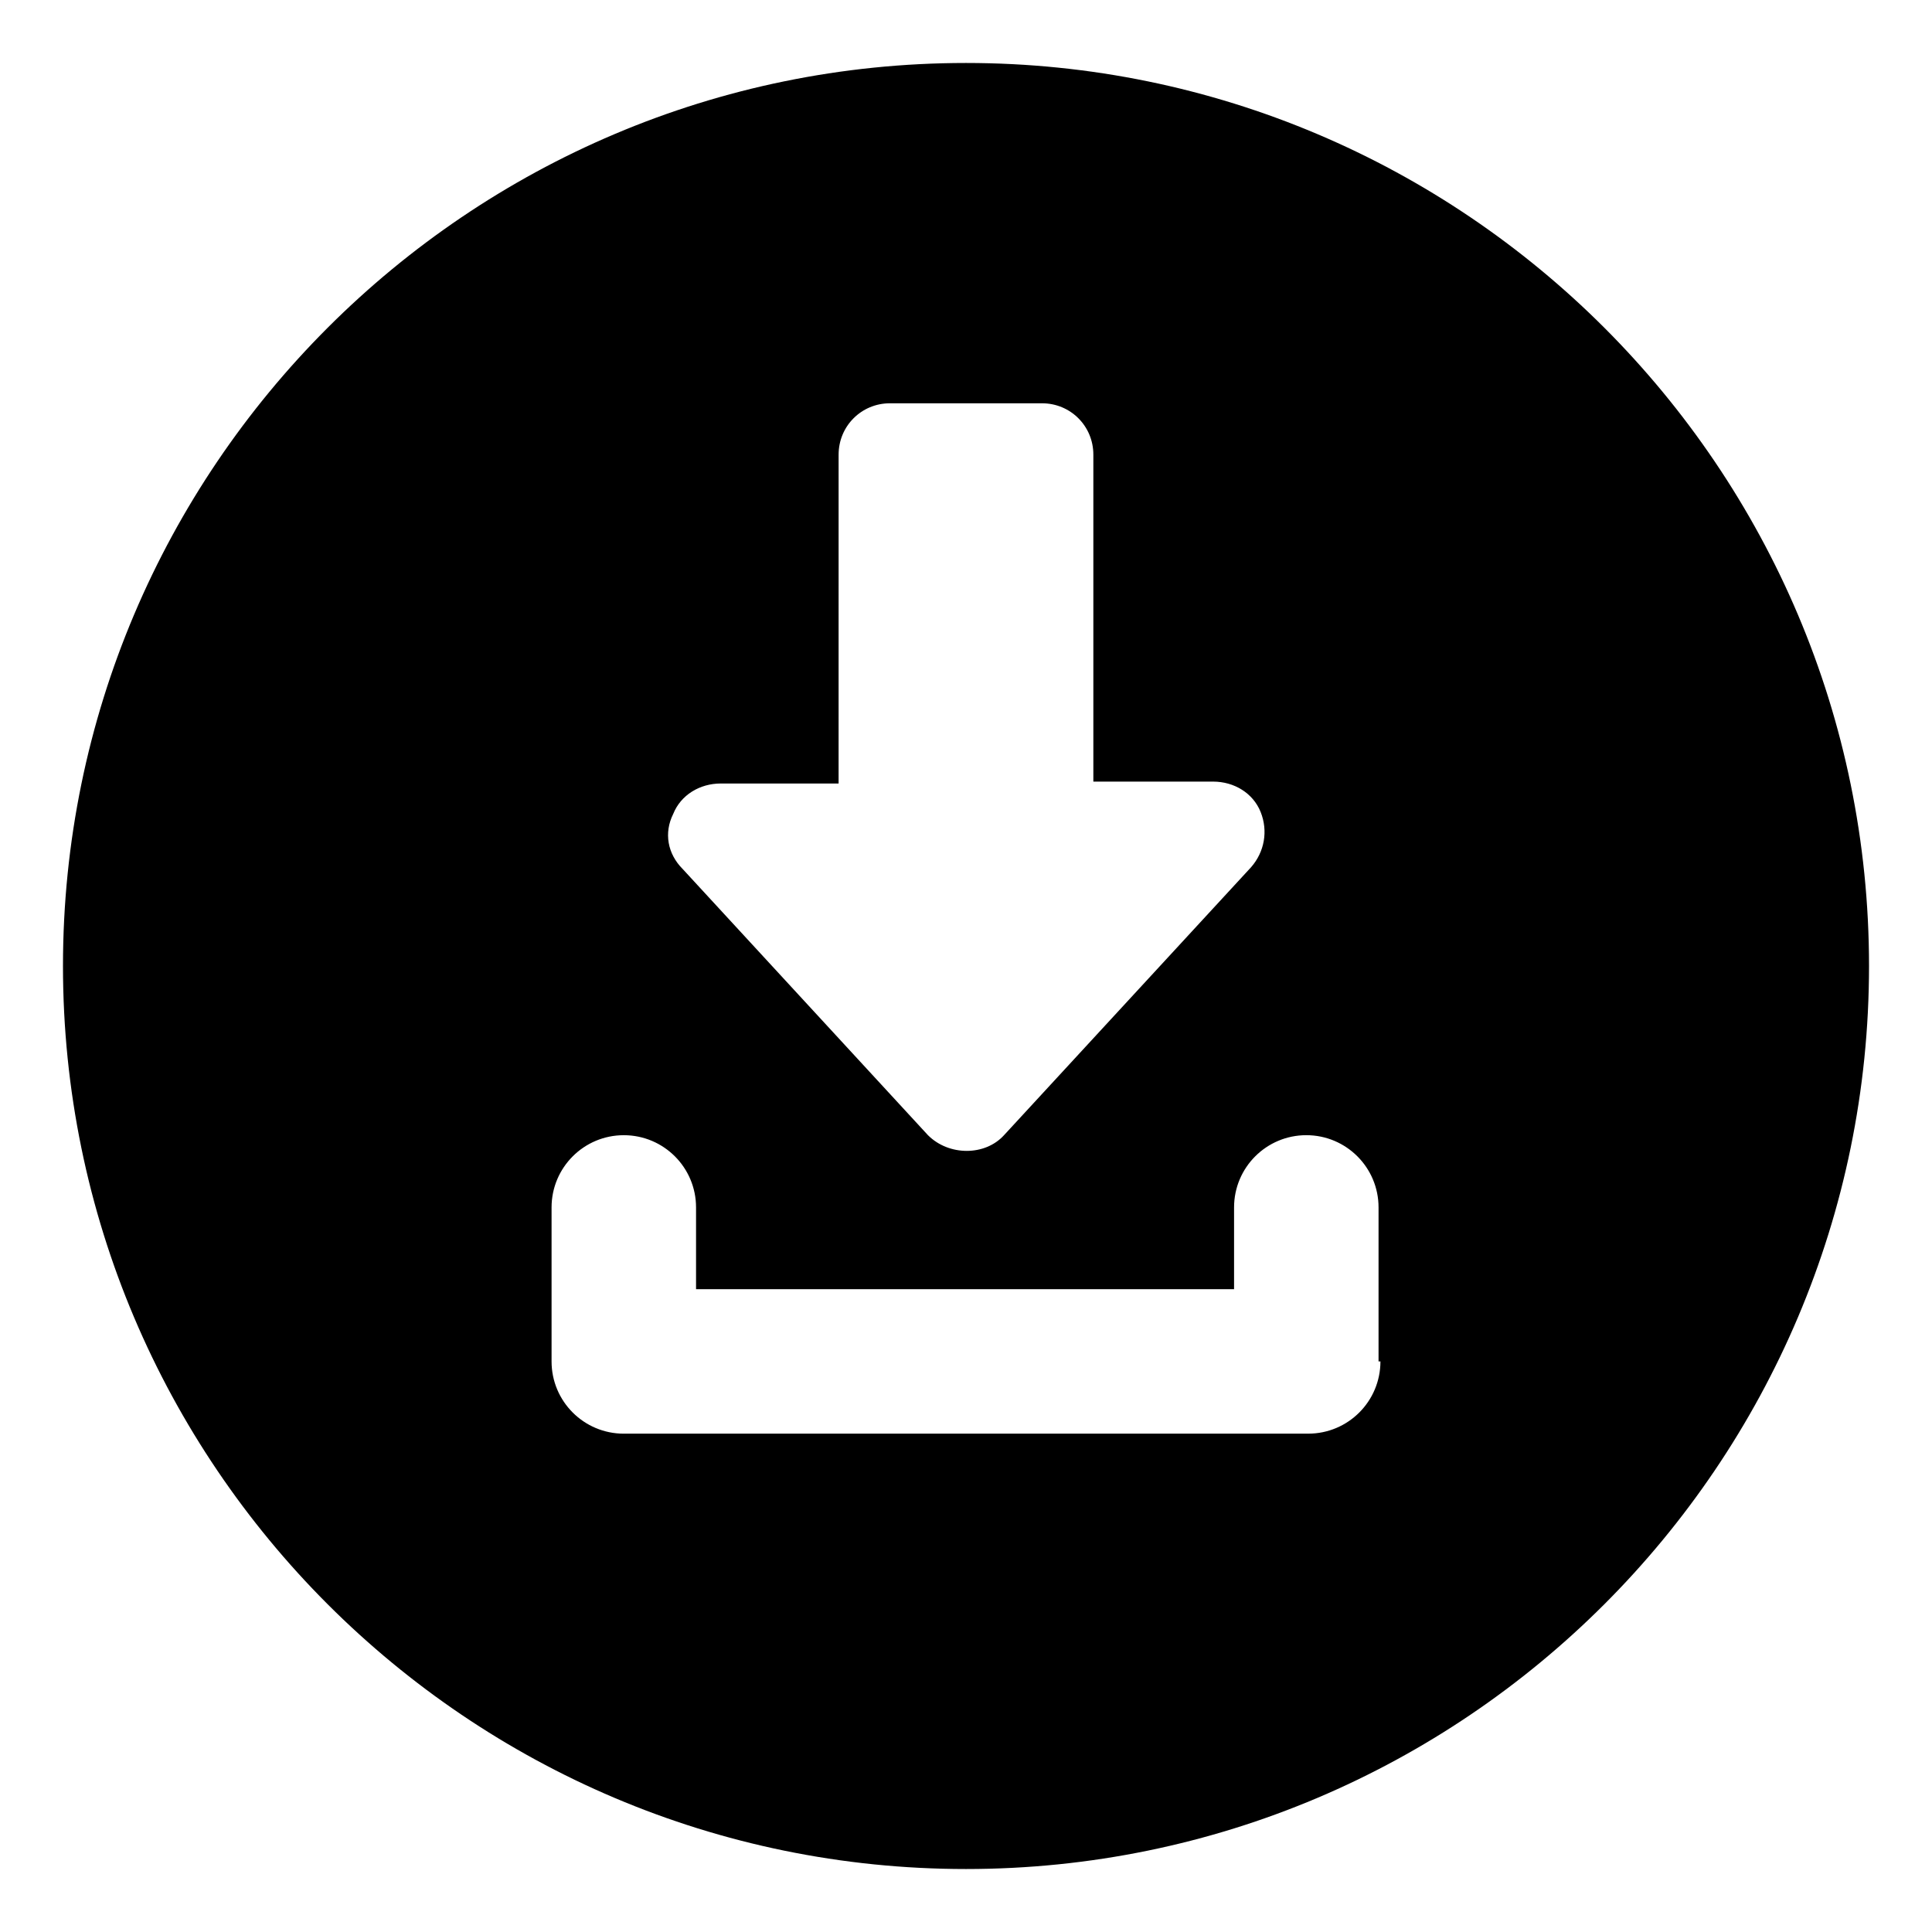
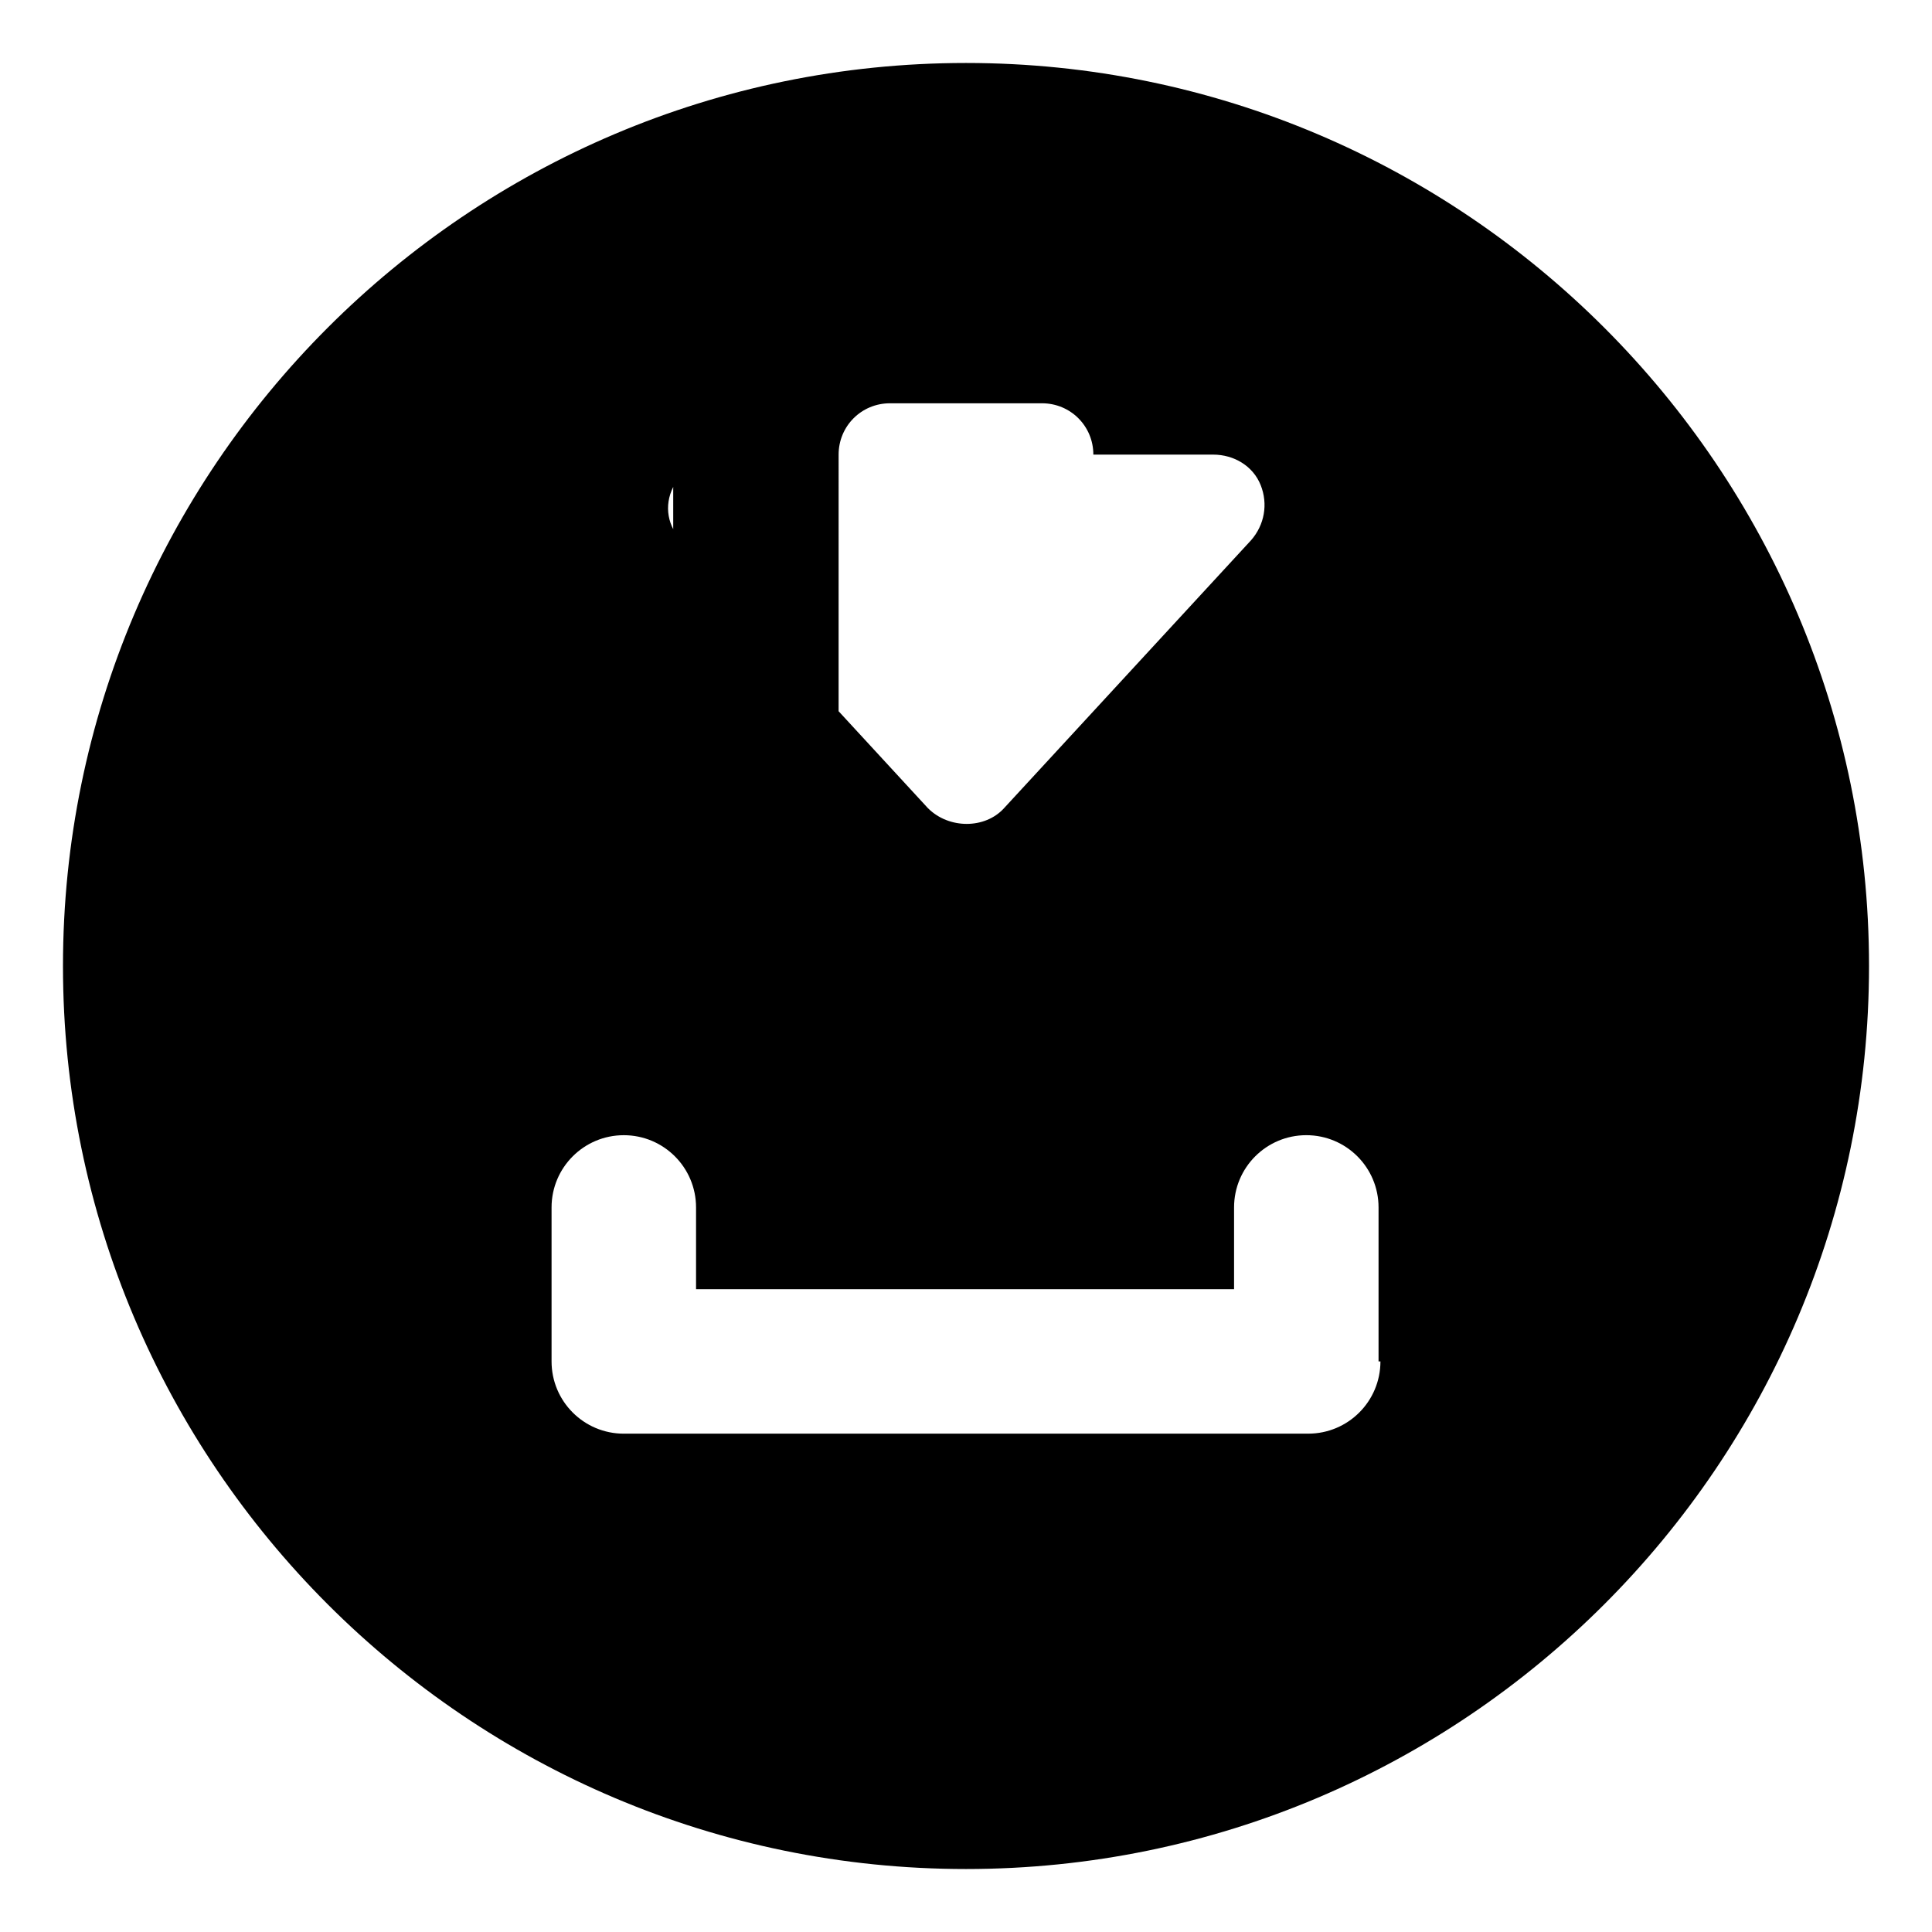
<svg xmlns="http://www.w3.org/2000/svg" fill="#000000" width="800px" height="800px" version="1.1" viewBox="144 144 512 512">
-   <path d="m400 160.69c-132 0-239.31 107.31-239.31 239.31s107.31 239.31 239.31 239.31c132 0 239.31-107.31 239.31-239.31 0-132-107.31-239.31-239.31-239.31zm-77.59 199.01c2.016-5.039 7.055-8.062 12.594-8.062h31.234l0.004-87.16c0-7.559 6.047-13.602 13.602-13.602h40.305c7.559 0 13.602 6.047 13.602 13.602v86.656h31.742c5.543 0 10.578 3.023 12.594 8.062 2.016 5.039 1.008 10.578-2.519 14.609l-65.492 71.035c-5.039 5.543-14.609 5.543-20.152 0l-64.992-70.531c-4.027-4.031-5.035-9.574-2.519-14.609zm187.42 145.09c0 10.578-8.566 19.145-19.145 19.145l-181.37 0.004c-10.578 0-19.145-8.566-19.145-19.145v-40.809c0-10.578 8.566-19.145 19.145-19.145s19.145 8.566 19.145 19.145v21.66h142.58v-21.664c0-10.578 8.566-19.145 19.145-19.145 10.578 0 19.145 8.566 19.145 19.145v40.809z" />
+   <path d="m400 160.69c-132 0-239.31 107.31-239.31 239.31s107.31 239.31 239.31 239.31c132 0 239.31-107.31 239.31-239.31 0-132-107.31-239.31-239.31-239.31zm-77.59 199.01c2.016-5.039 7.055-8.062 12.594-8.062h31.234l0.004-87.16c0-7.559 6.047-13.602 13.602-13.602h40.305c7.559 0 13.602 6.047 13.602 13.602h31.742c5.543 0 10.578 3.023 12.594 8.062 2.016 5.039 1.008 10.578-2.519 14.609l-65.492 71.035c-5.039 5.543-14.609 5.543-20.152 0l-64.992-70.531c-4.027-4.031-5.035-9.574-2.519-14.609zm187.42 145.09c0 10.578-8.566 19.145-19.145 19.145l-181.37 0.004c-10.578 0-19.145-8.566-19.145-19.145v-40.809c0-10.578 8.566-19.145 19.145-19.145s19.145 8.566 19.145 19.145v21.66h142.58v-21.664c0-10.578 8.566-19.145 19.145-19.145 10.578 0 19.145 8.566 19.145 19.145v40.809z" />
</svg>